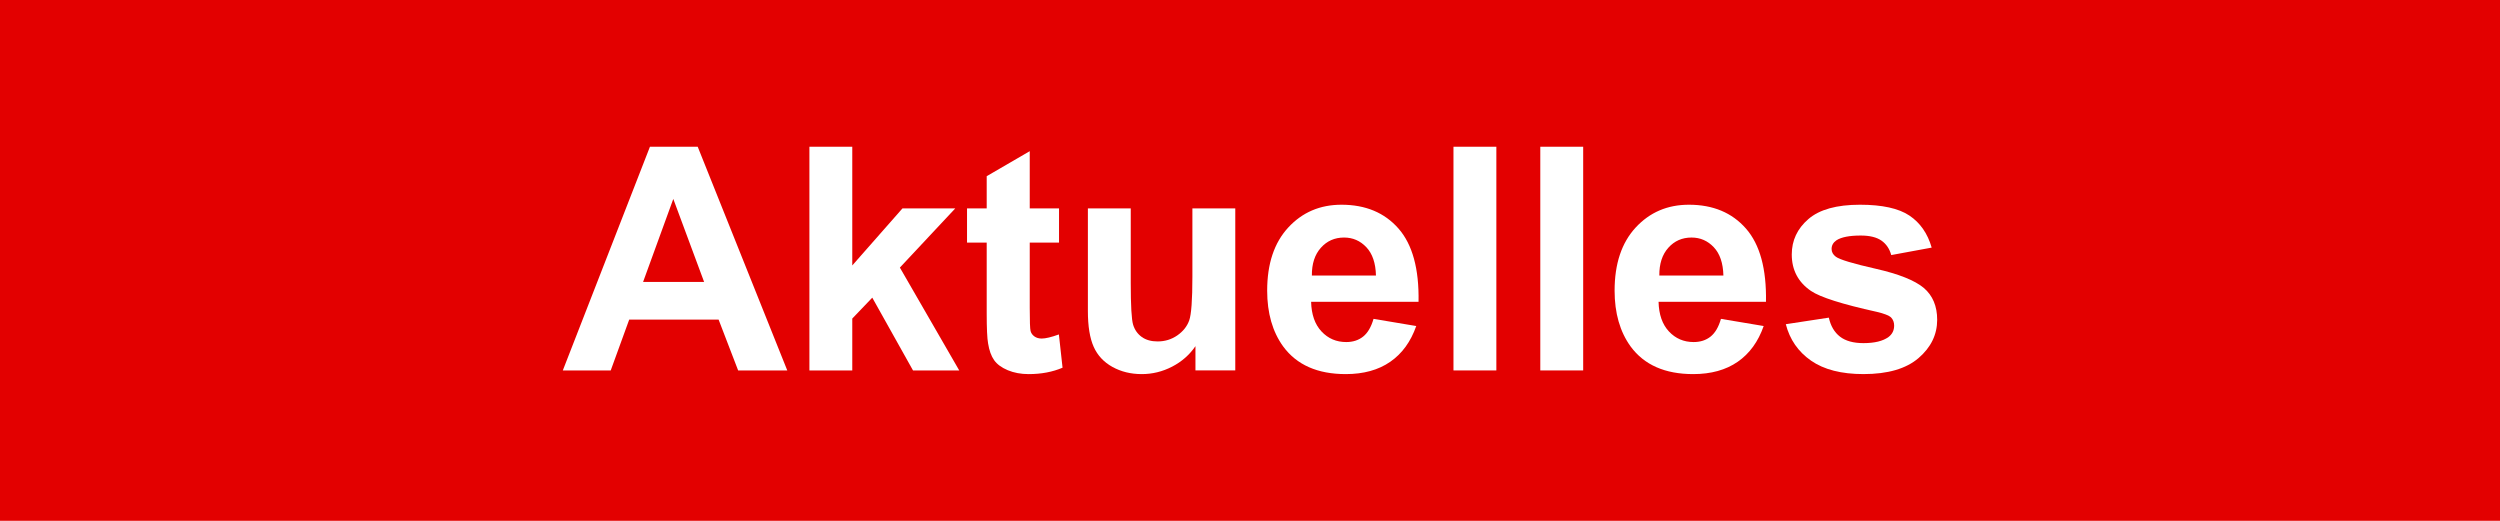
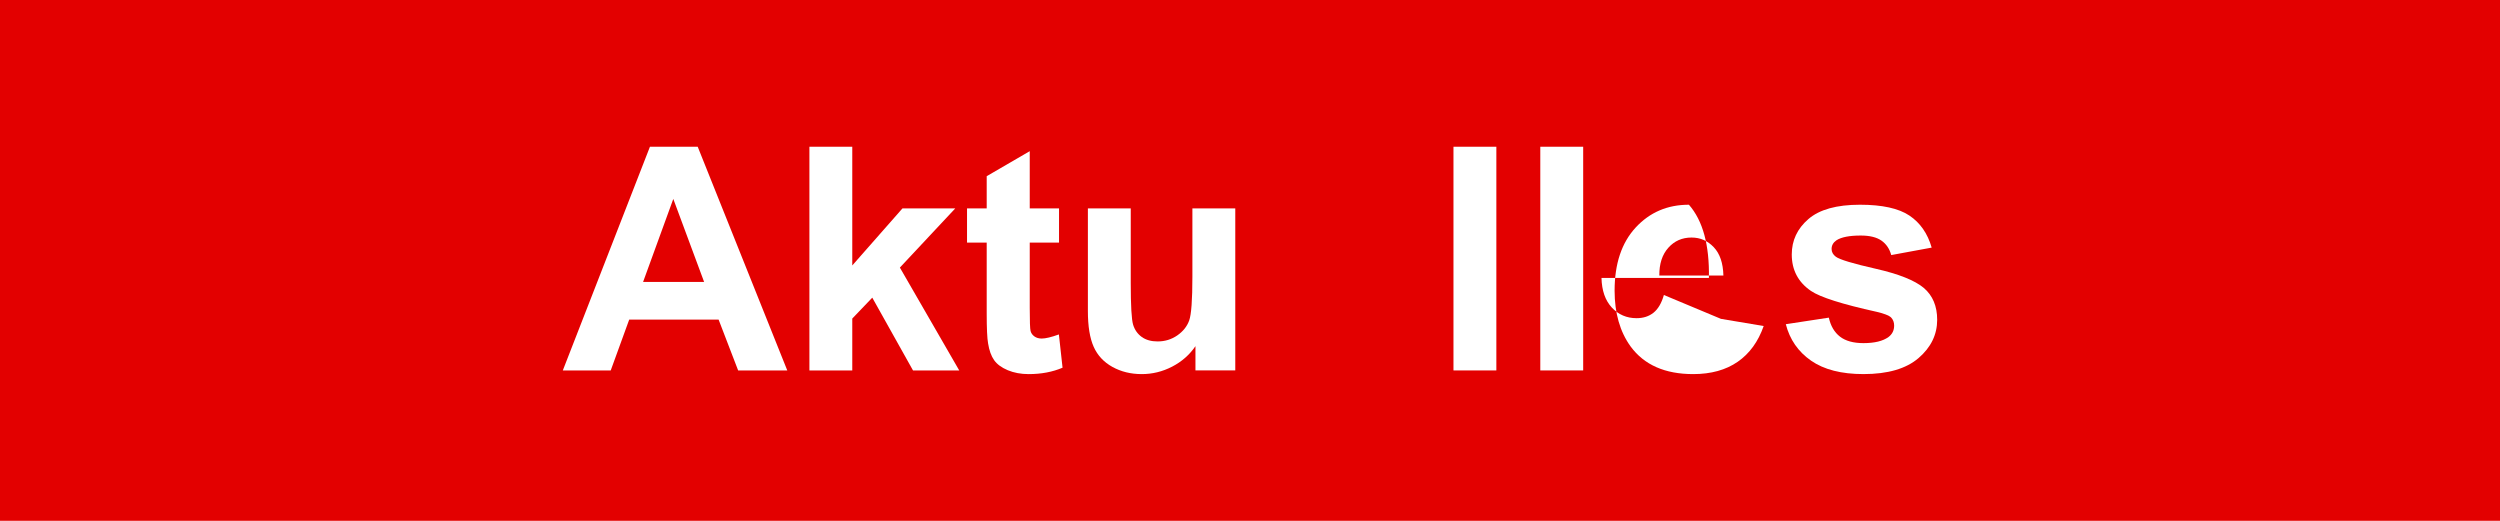
<svg xmlns="http://www.w3.org/2000/svg" width="144px" height="30px" version="1.1" xml:space="preserve" style="fill-rule:evenodd;clip-rule:evenodd;stroke-linejoin:round;stroke-miterlimit:2;">
  <g id="Layer_2">
    <rect x="0" y="0" width="144" height="30" style="fill:#e30000;" />
    <path d="M45.347,21.337l-2.83,0l-1.125,-2.927l-5.15,0l-1.064,2.927l-2.76,0l5.019,-12.885l2.751,0l5.159,12.885Zm-4.79,-5.098l-1.775,-4.781l-1.74,4.781l3.515,0Z" style="fill:#fff;fill-rule:nonzero;" />
    <path d="M46.622,21.337l0,-12.885l2.469,0l0,6.838l2.892,-3.287l3.041,0l-3.191,3.41l3.419,5.924l-2.663,0l-2.346,-4.192l-1.152,1.204l0,2.988l-2.469,0Z" style="fill:#fff;fill-rule:nonzero;" />
    <path d="M61,12.003l0,1.969l-1.687,0l0,3.761c0,0.762 0.016,1.206 0.048,1.332c0.033,0.126 0.106,0.23 0.22,0.312c0.114,0.082 0.253,0.123 0.418,0.123c0.228,0 0.559,-0.079 0.993,-0.237l0.211,1.916c-0.575,0.246 -1.225,0.369 -1.952,0.369c-0.445,0 -0.846,-0.075 -1.204,-0.224c-0.357,-0.15 -0.619,-0.343 -0.786,-0.58c-0.167,-0.238 -0.283,-0.558 -0.347,-0.963c-0.053,-0.287 -0.08,-0.867 -0.08,-1.74l0,-4.069l-1.133,0l0,-1.969l1.133,0l0,-1.855l2.479,-1.441l0,3.296l1.687,0Z" style="fill:#fff;fill-rule:nonzero;" />
    <path d="M68.858,21.337l0,-1.398c-0.34,0.498 -0.787,0.891 -1.34,1.178c-0.554,0.287 -1.139,0.431 -1.754,0.431c-0.627,0 -1.189,-0.138 -1.687,-0.413c-0.498,-0.276 -0.859,-0.662 -1.081,-1.16c-0.223,-0.498 -0.334,-1.187 -0.334,-2.066l0,-5.906l2.469,0l0,4.289c0,1.312 0.046,2.117 0.137,2.413c0.09,0.295 0.256,0.53 0.496,0.703c0.24,0.173 0.545,0.259 0.914,0.259c0.422,0 0.8,-0.116 1.134,-0.347c0.334,-0.232 0.563,-0.519 0.686,-0.862c0.123,-0.342 0.184,-1.182 0.184,-2.518l0,-3.937l2.47,0l0,9.334l-2.294,0Z" style="fill:#fff;fill-rule:nonzero;" />
-     <path d="M79.115,18.366l2.461,0.413c-0.317,0.903 -0.816,1.59 -1.499,2.061c-0.682,0.472 -1.536,0.708 -2.562,0.708c-1.623,0 -2.824,-0.53 -3.603,-1.591c-0.616,-0.85 -0.923,-1.922 -0.923,-3.217c0,-1.547 0.404,-2.758 1.213,-3.634c0.808,-0.876 1.831,-1.314 3.067,-1.314c1.389,0 2.484,0.458 3.287,1.375c0.803,0.917 1.187,2.322 1.152,4.215l-6.188,0c0.018,0.732 0.217,1.302 0.598,1.709c0.381,0.408 0.855,0.611 1.424,0.611c0.386,0 0.711,-0.105 0.975,-0.316c0.264,-0.211 0.463,-0.551 0.598,-1.02Zm0.14,-2.496c-0.017,-0.715 -0.202,-1.258 -0.553,-1.63c-0.352,-0.372 -0.78,-0.558 -1.284,-0.558c-0.539,0 -0.984,0.196 -1.335,0.589c-0.352,0.392 -0.525,0.925 -0.519,1.599l3.691,0Z" style="fill:#fff;fill-rule:nonzero;" />
    <rect x="83.72" y="8.452" width="2.47" height="12.885" style="fill:#fff;fill-rule:nonzero;" />
    <rect x="88.721" y="8.452" width="2.47" height="12.885" style="fill:#fff;fill-rule:nonzero;" />
-     <path d="M99.127,18.366l2.461,0.413c-0.316,0.903 -0.816,1.59 -1.498,2.061c-0.683,0.472 -1.537,0.708 -2.562,0.708c-1.623,0 -2.824,-0.53 -3.604,-1.591c-0.615,-0.85 -0.923,-1.922 -0.923,-3.217c0,-1.547 0.405,-2.758 1.213,-3.634c0.809,-0.876 1.831,-1.314 3.068,-1.314c1.388,0 2.484,0.458 3.287,1.375c0.803,0.917 1.186,2.322 1.151,4.215l-6.187,0c0.017,0.732 0.217,1.302 0.597,1.709c0.381,0.408 0.856,0.611 1.424,0.611c0.387,0 0.712,-0.105 0.976,-0.316c0.263,-0.211 0.463,-0.551 0.597,-1.02Zm0.141,-2.496c-0.018,-0.715 -0.202,-1.258 -0.554,-1.63c-0.351,-0.372 -0.779,-0.558 -1.283,-0.558c-0.539,0 -0.984,0.196 -1.336,0.589c-0.351,0.392 -0.524,0.925 -0.518,1.599l3.691,0Z" style="fill:#fff;fill-rule:nonzero;" />
+     <path d="M99.127,18.366l2.461,0.413c-0.316,0.903 -0.816,1.59 -1.498,2.061c-0.683,0.472 -1.537,0.708 -2.562,0.708c-1.623,0 -2.824,-0.53 -3.604,-1.591c-0.615,-0.85 -0.923,-1.922 -0.923,-3.217c0,-1.547 0.405,-2.758 1.213,-3.634c0.809,-0.876 1.831,-1.314 3.068,-1.314c0.803,0.917 1.186,2.322 1.151,4.215l-6.187,0c0.017,0.732 0.217,1.302 0.597,1.709c0.381,0.408 0.856,0.611 1.424,0.611c0.387,0 0.712,-0.105 0.976,-0.316c0.263,-0.211 0.463,-0.551 0.597,-1.02Zm0.141,-2.496c-0.018,-0.715 -0.202,-1.258 -0.554,-1.63c-0.351,-0.372 -0.779,-0.558 -1.283,-0.558c-0.539,0 -0.984,0.196 -1.336,0.589c-0.351,0.392 -0.524,0.925 -0.518,1.599l3.691,0Z" style="fill:#fff;fill-rule:nonzero;" />
    <path d="M102.863,18.674l2.478,-0.378c0.106,0.48 0.32,0.845 0.642,1.094c0.322,0.249 0.773,0.374 1.353,0.374c0.639,0 1.12,-0.118 1.442,-0.352c0.217,-0.164 0.325,-0.384 0.325,-0.659c0,-0.188 -0.059,-0.343 -0.176,-0.466c-0.123,-0.117 -0.398,-0.225 -0.826,-0.325c-1.992,-0.44 -3.255,-0.841 -3.788,-1.204c-0.738,-0.504 -1.107,-1.204 -1.107,-2.101c0,-0.808 0.319,-1.488 0.958,-2.039c0.638,-0.551 1.628,-0.826 2.97,-0.826c1.278,0 2.227,0.208 2.848,0.624c0.621,0.416 1.049,1.031 1.283,1.846l-2.329,0.43c-0.1,-0.363 -0.289,-0.641 -0.567,-0.835c-0.278,-0.193 -0.675,-0.29 -1.191,-0.29c-0.65,0 -1.116,0.091 -1.397,0.273c-0.188,0.129 -0.281,0.296 -0.281,0.501c0,0.176 0.082,0.325 0.246,0.448c0.222,0.164 0.991,0.396 2.307,0.694c1.315,0.299 2.234,0.665 2.755,1.099c0.516,0.439 0.774,1.052 0.774,1.837c0,0.855 -0.358,1.591 -1.073,2.206c-0.715,0.615 -1.772,0.923 -3.173,0.923c-1.271,0 -2.277,-0.258 -3.019,-0.774c-0.741,-0.515 -1.226,-1.215 -1.454,-2.1Z" style="fill:#fff;fill-rule:nonzero;" />
  </g>
</svg>